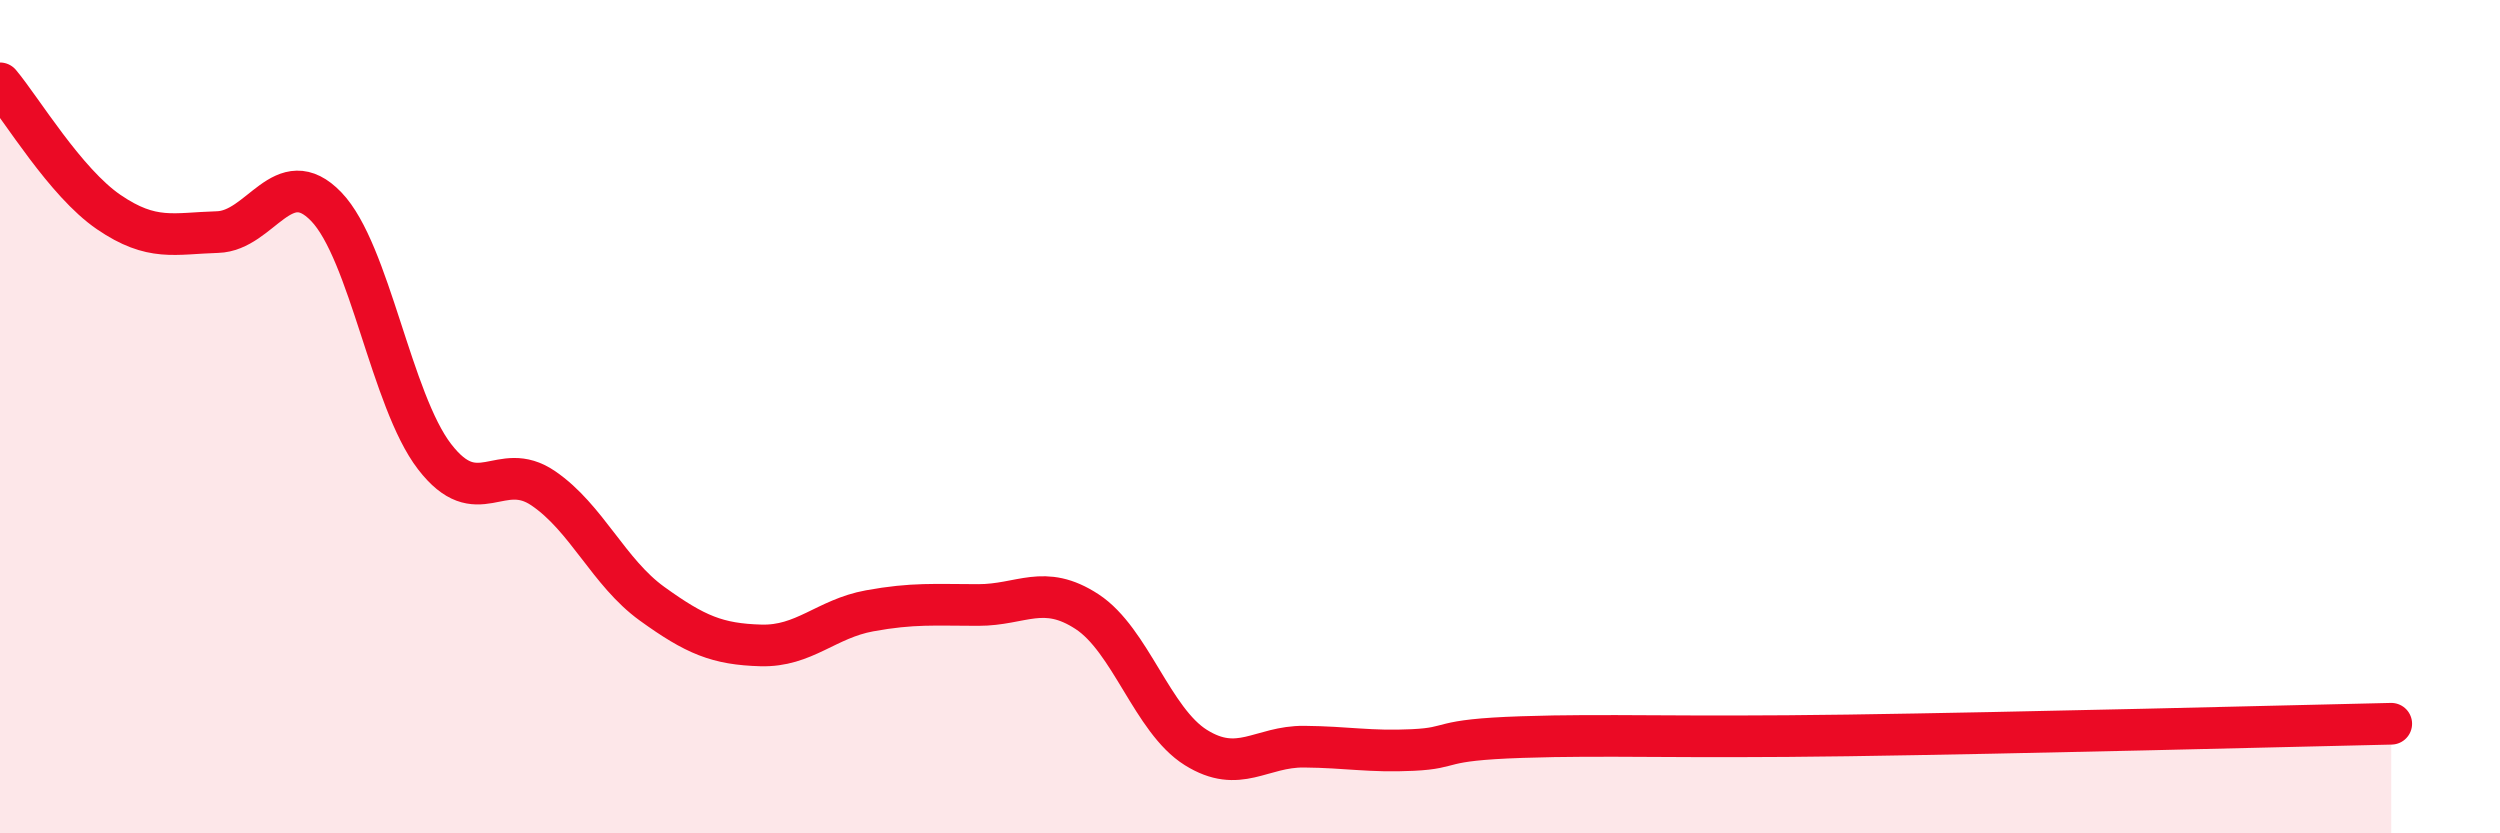
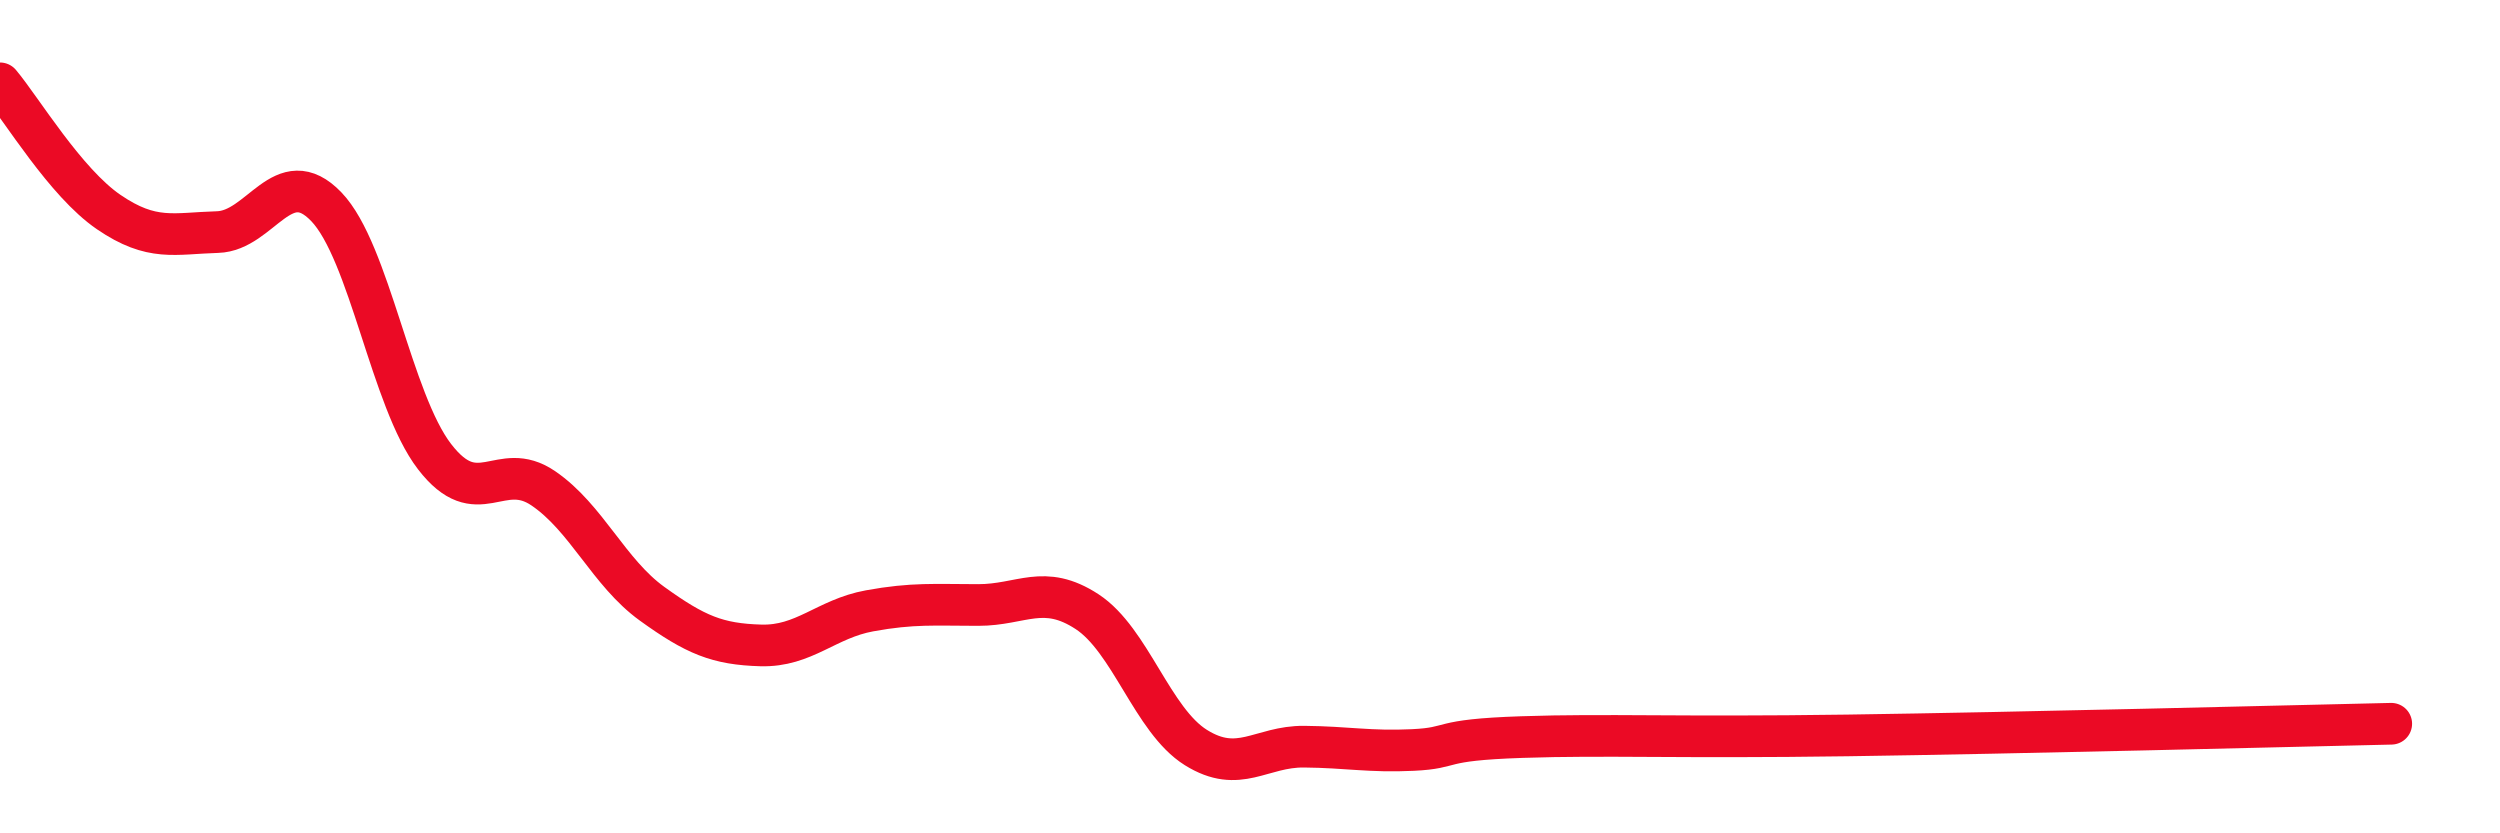
<svg xmlns="http://www.w3.org/2000/svg" width="60" height="20" viewBox="0 0 60 20">
-   <path d="M 0,2 C 0.52,2.62 1.57,4.38 2.61,5.09 C 3.65,5.8 4.18,5.6 5.22,5.57 C 6.26,5.54 6.79,3.88 7.83,4.96 C 8.87,6.04 9.39,9.61 10.43,10.96 C 11.47,12.31 12,11.01 13.04,11.72 C 14.08,12.43 14.61,13.74 15.65,14.49 C 16.69,15.24 17.22,15.46 18.26,15.49 C 19.3,15.52 19.83,14.85 20.87,14.66 C 21.91,14.47 22.44,14.52 23.48,14.52 C 24.52,14.52 25.05,14 26.09,14.68 C 27.13,15.36 27.66,17.29 28.7,17.94 C 29.74,18.59 30.26,17.91 31.3,17.92 C 32.34,17.93 32.87,18.05 33.91,18 C 34.95,17.95 34.43,17.76 36.52,17.69 C 38.61,17.62 40.18,17.71 44.35,17.65 C 48.52,17.59 54.78,17.43 57.39,17.37L57.39 20L0 20Z" fill="#EB0A25" opacity="0.1" stroke-linecap="round" stroke-linejoin="round" />
  <path d="M 0,2 C 0.52,2.62 1.57,4.38 2.61,5.09 C 3.65,5.8 4.18,5.6 5.22,5.57 C 6.26,5.54 6.79,3.88 7.83,4.96 C 8.87,6.04 9.39,9.61 10.43,10.96 C 11.47,12.31 12,11.01 13.04,11.72 C 14.08,12.43 14.61,13.74 15.65,14.49 C 16.69,15.24 17.22,15.46 18.26,15.49 C 19.3,15.52 19.83,14.85 20.87,14.66 C 21.91,14.47 22.44,14.52 23.48,14.52 C 24.52,14.52 25.05,14 26.09,14.68 C 27.13,15.36 27.66,17.29 28.7,17.94 C 29.74,18.59 30.26,17.91 31.3,17.92 C 32.34,17.93 32.87,18.05 33.91,18 C 34.95,17.95 34.43,17.76 36.52,17.69 C 38.61,17.62 40.18,17.71 44.35,17.65 C 48.52,17.59 54.78,17.43 57.39,17.37" stroke="#EB0A25" stroke-width="1" fill="none" stroke-linecap="round" stroke-linejoin="round" />
</svg>